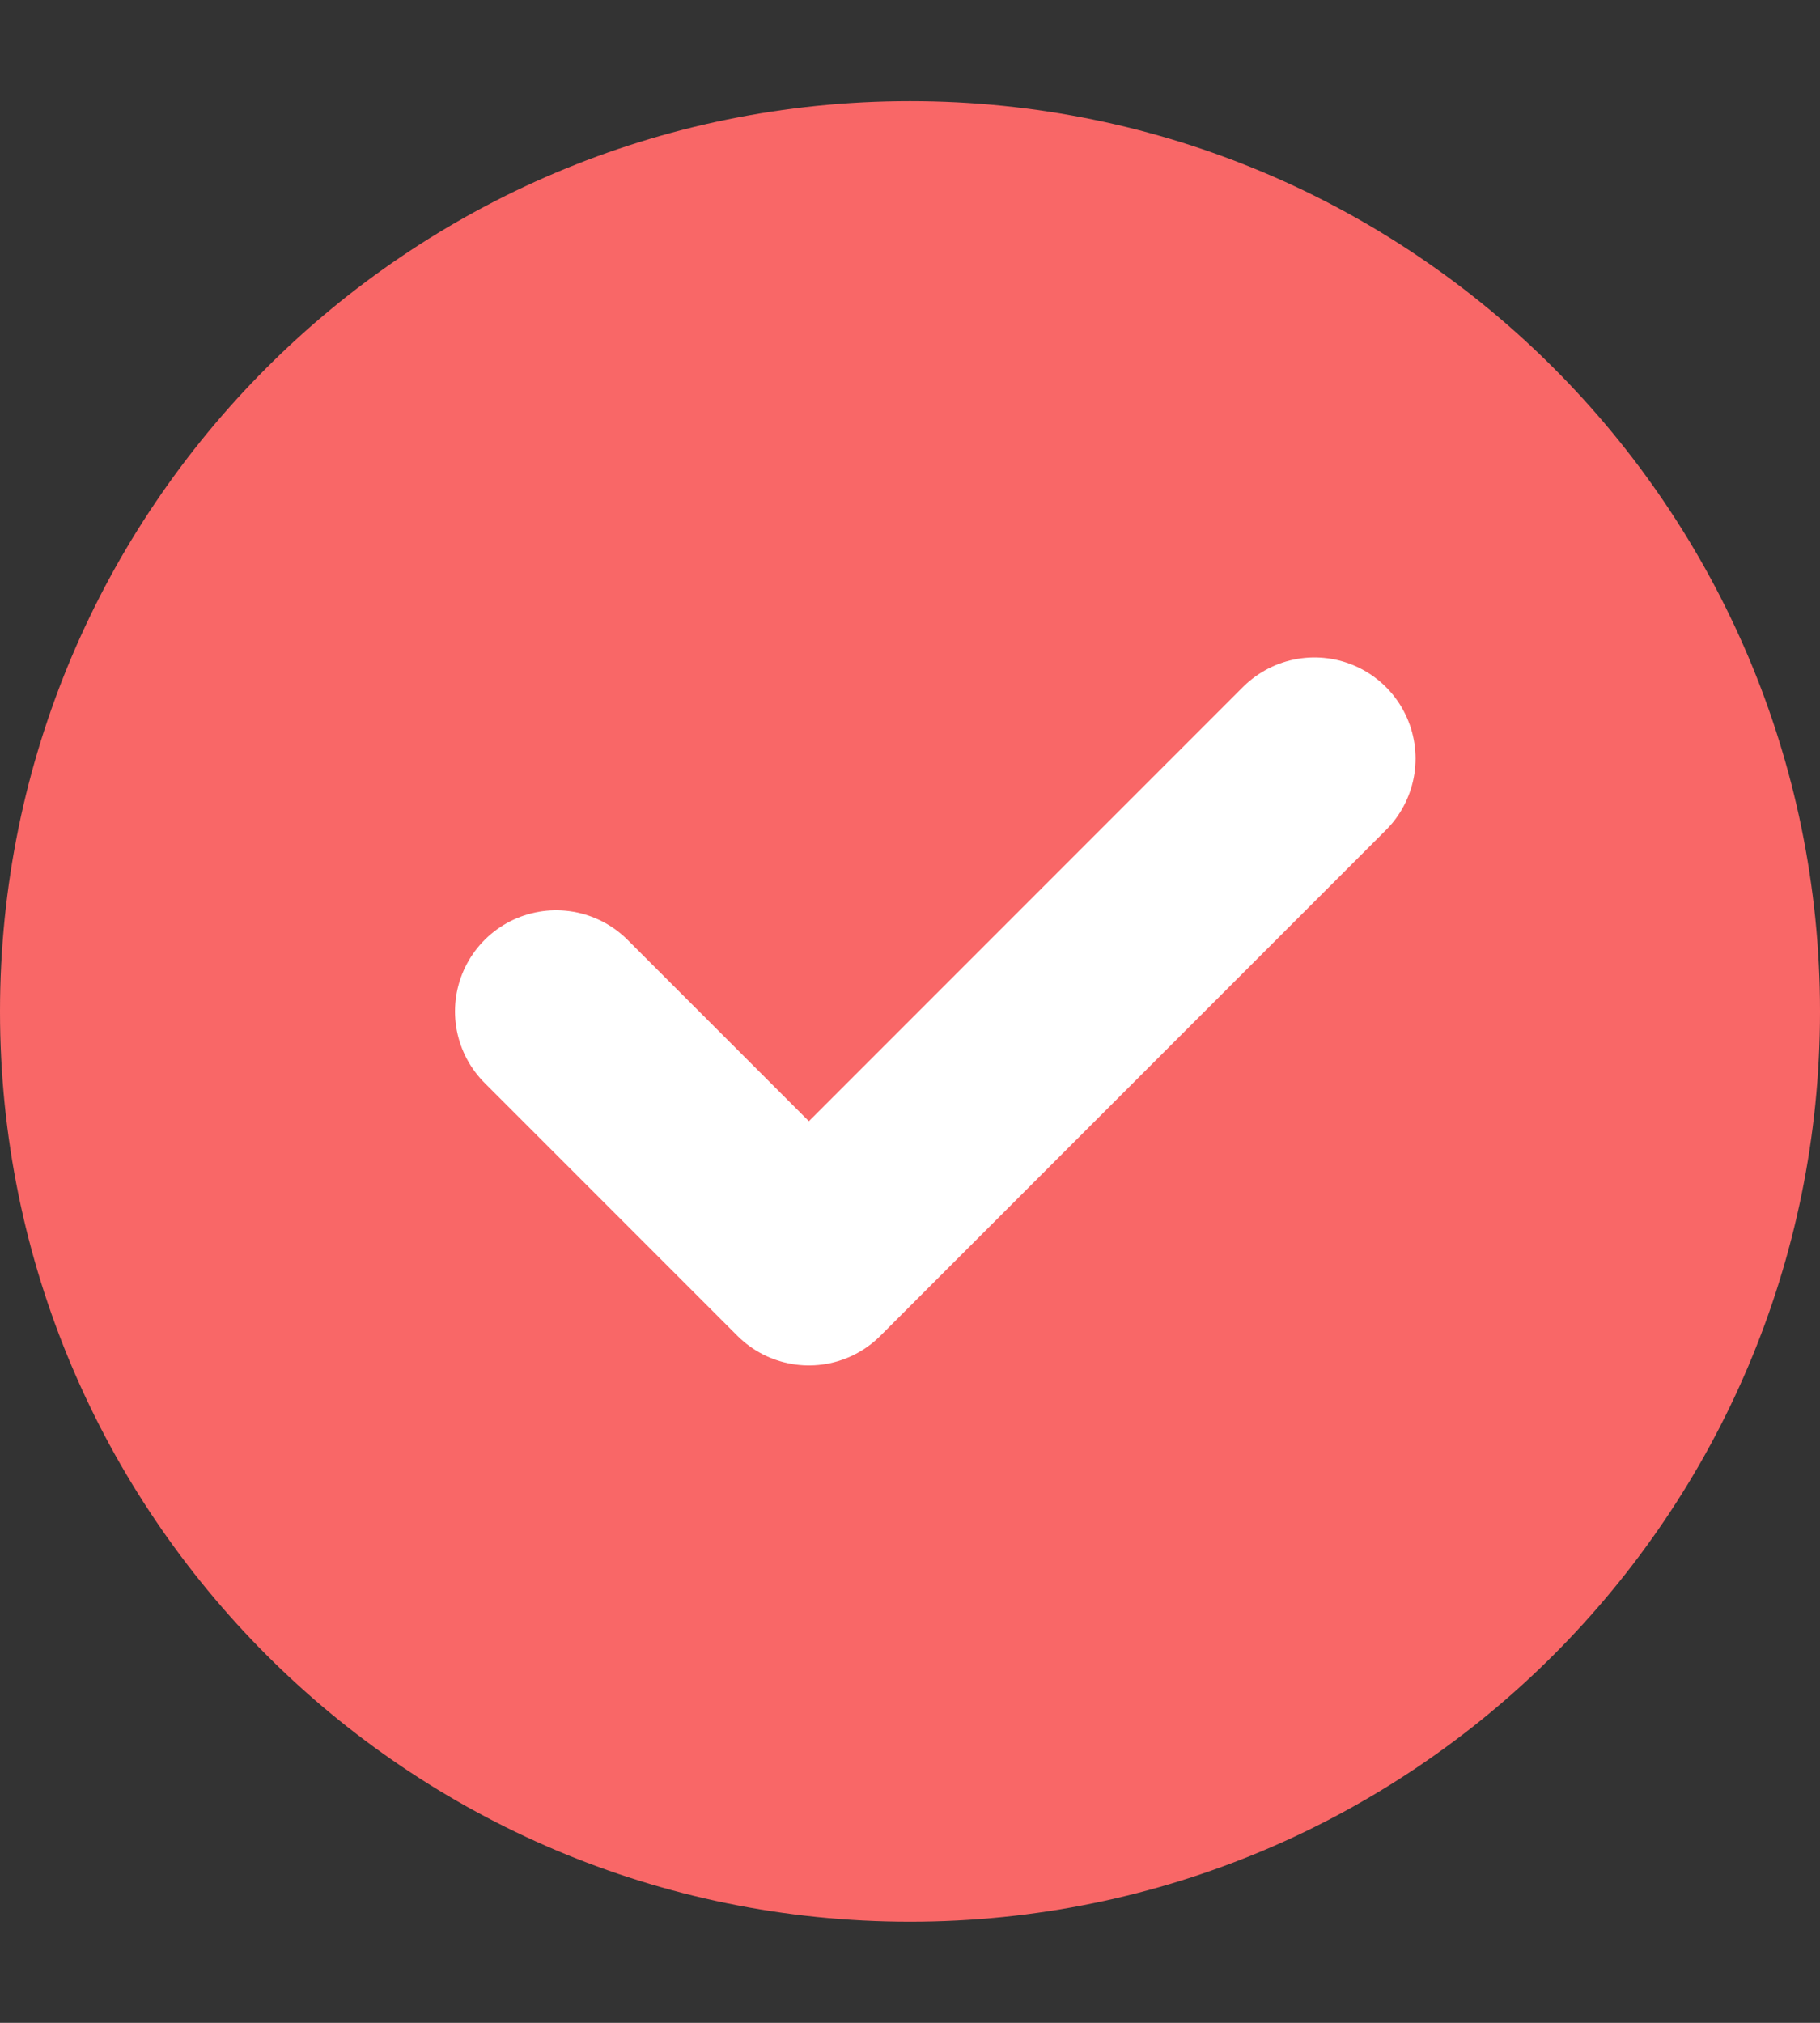
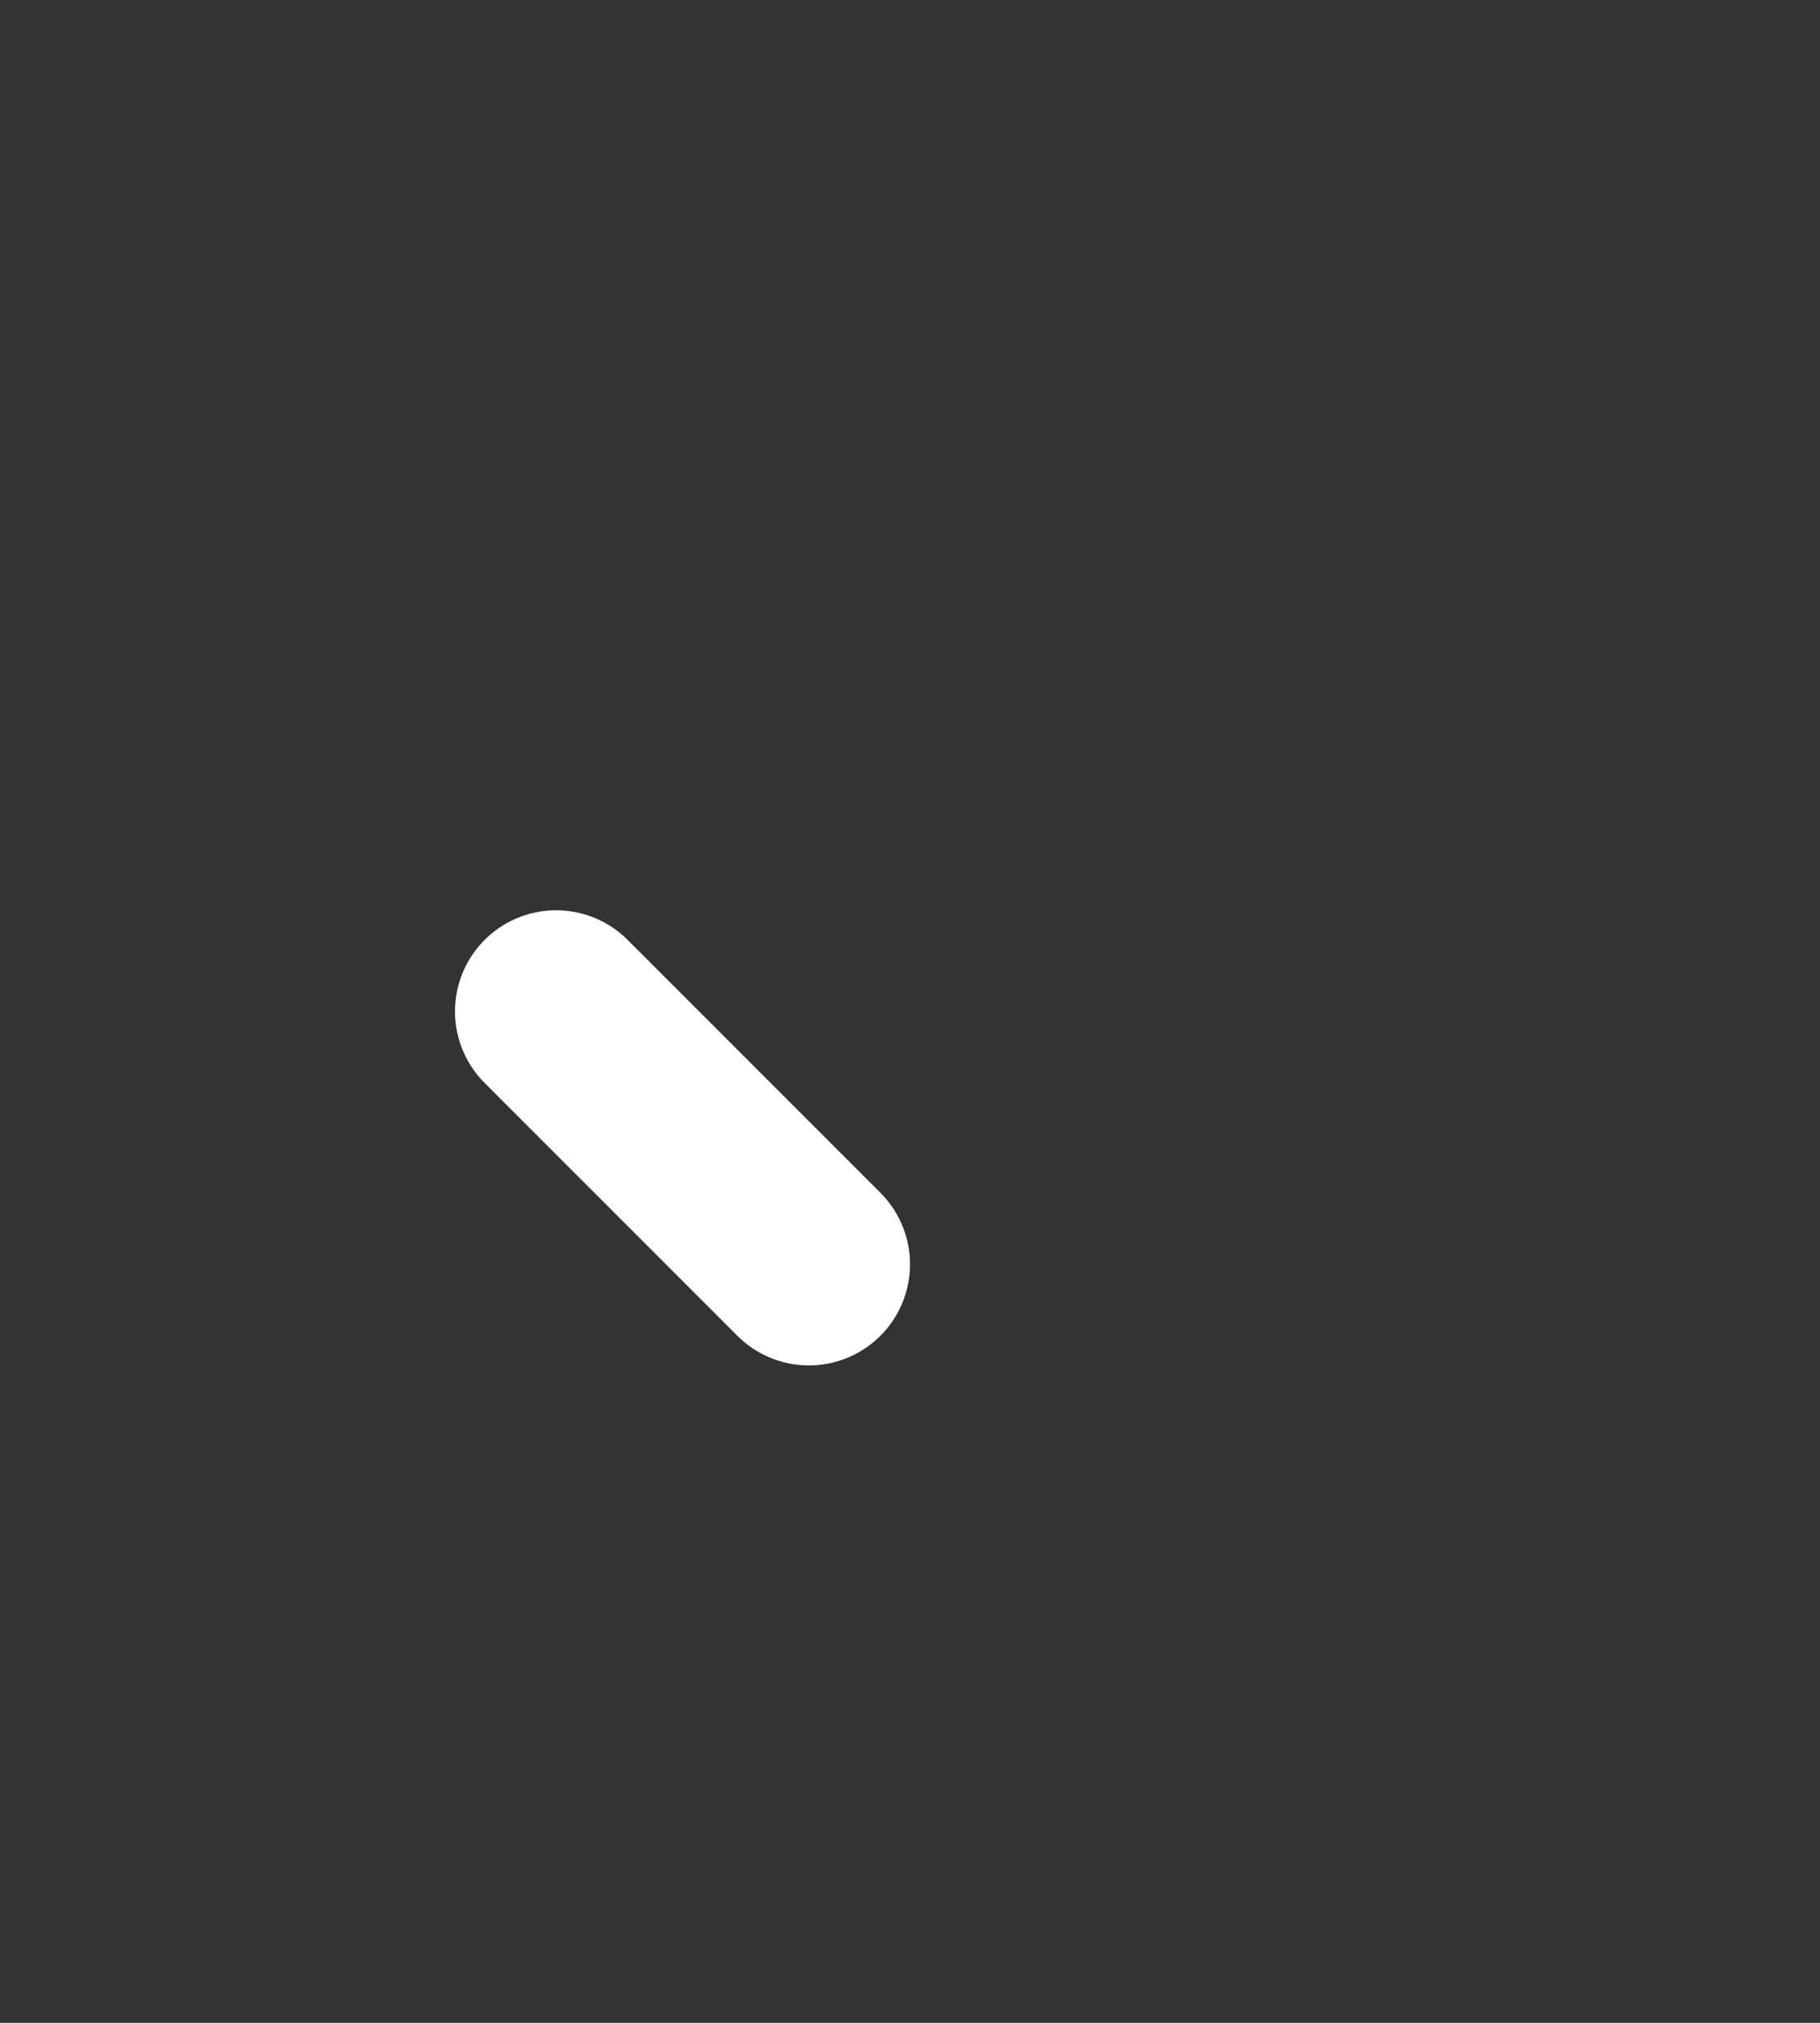
<svg xmlns="http://www.w3.org/2000/svg" width="9" height="10" viewBox="0 0 9 10" fill="none">
  <rect x="0" y="0" width="9" height="10" fill="#333333" stroke="none" />
-   <path d="M0 5C0 2.515 2.015 0.5 4.5 0.5C6.985 0.5 9 2.515 9 5C9 7.485 6.985 9.5 4.5 9.5C2.015 9.5 0 7.485 0 5Z" fill="#F96767" />
-   <path d="M2.75 5L4 6.25L6.5 3.75" stroke="white" stroke-linecap="round" stroke-linejoin="round" />
+   <path d="M2.75 5L4 6.25" stroke="white" stroke-linecap="round" stroke-linejoin="round" />
</svg>